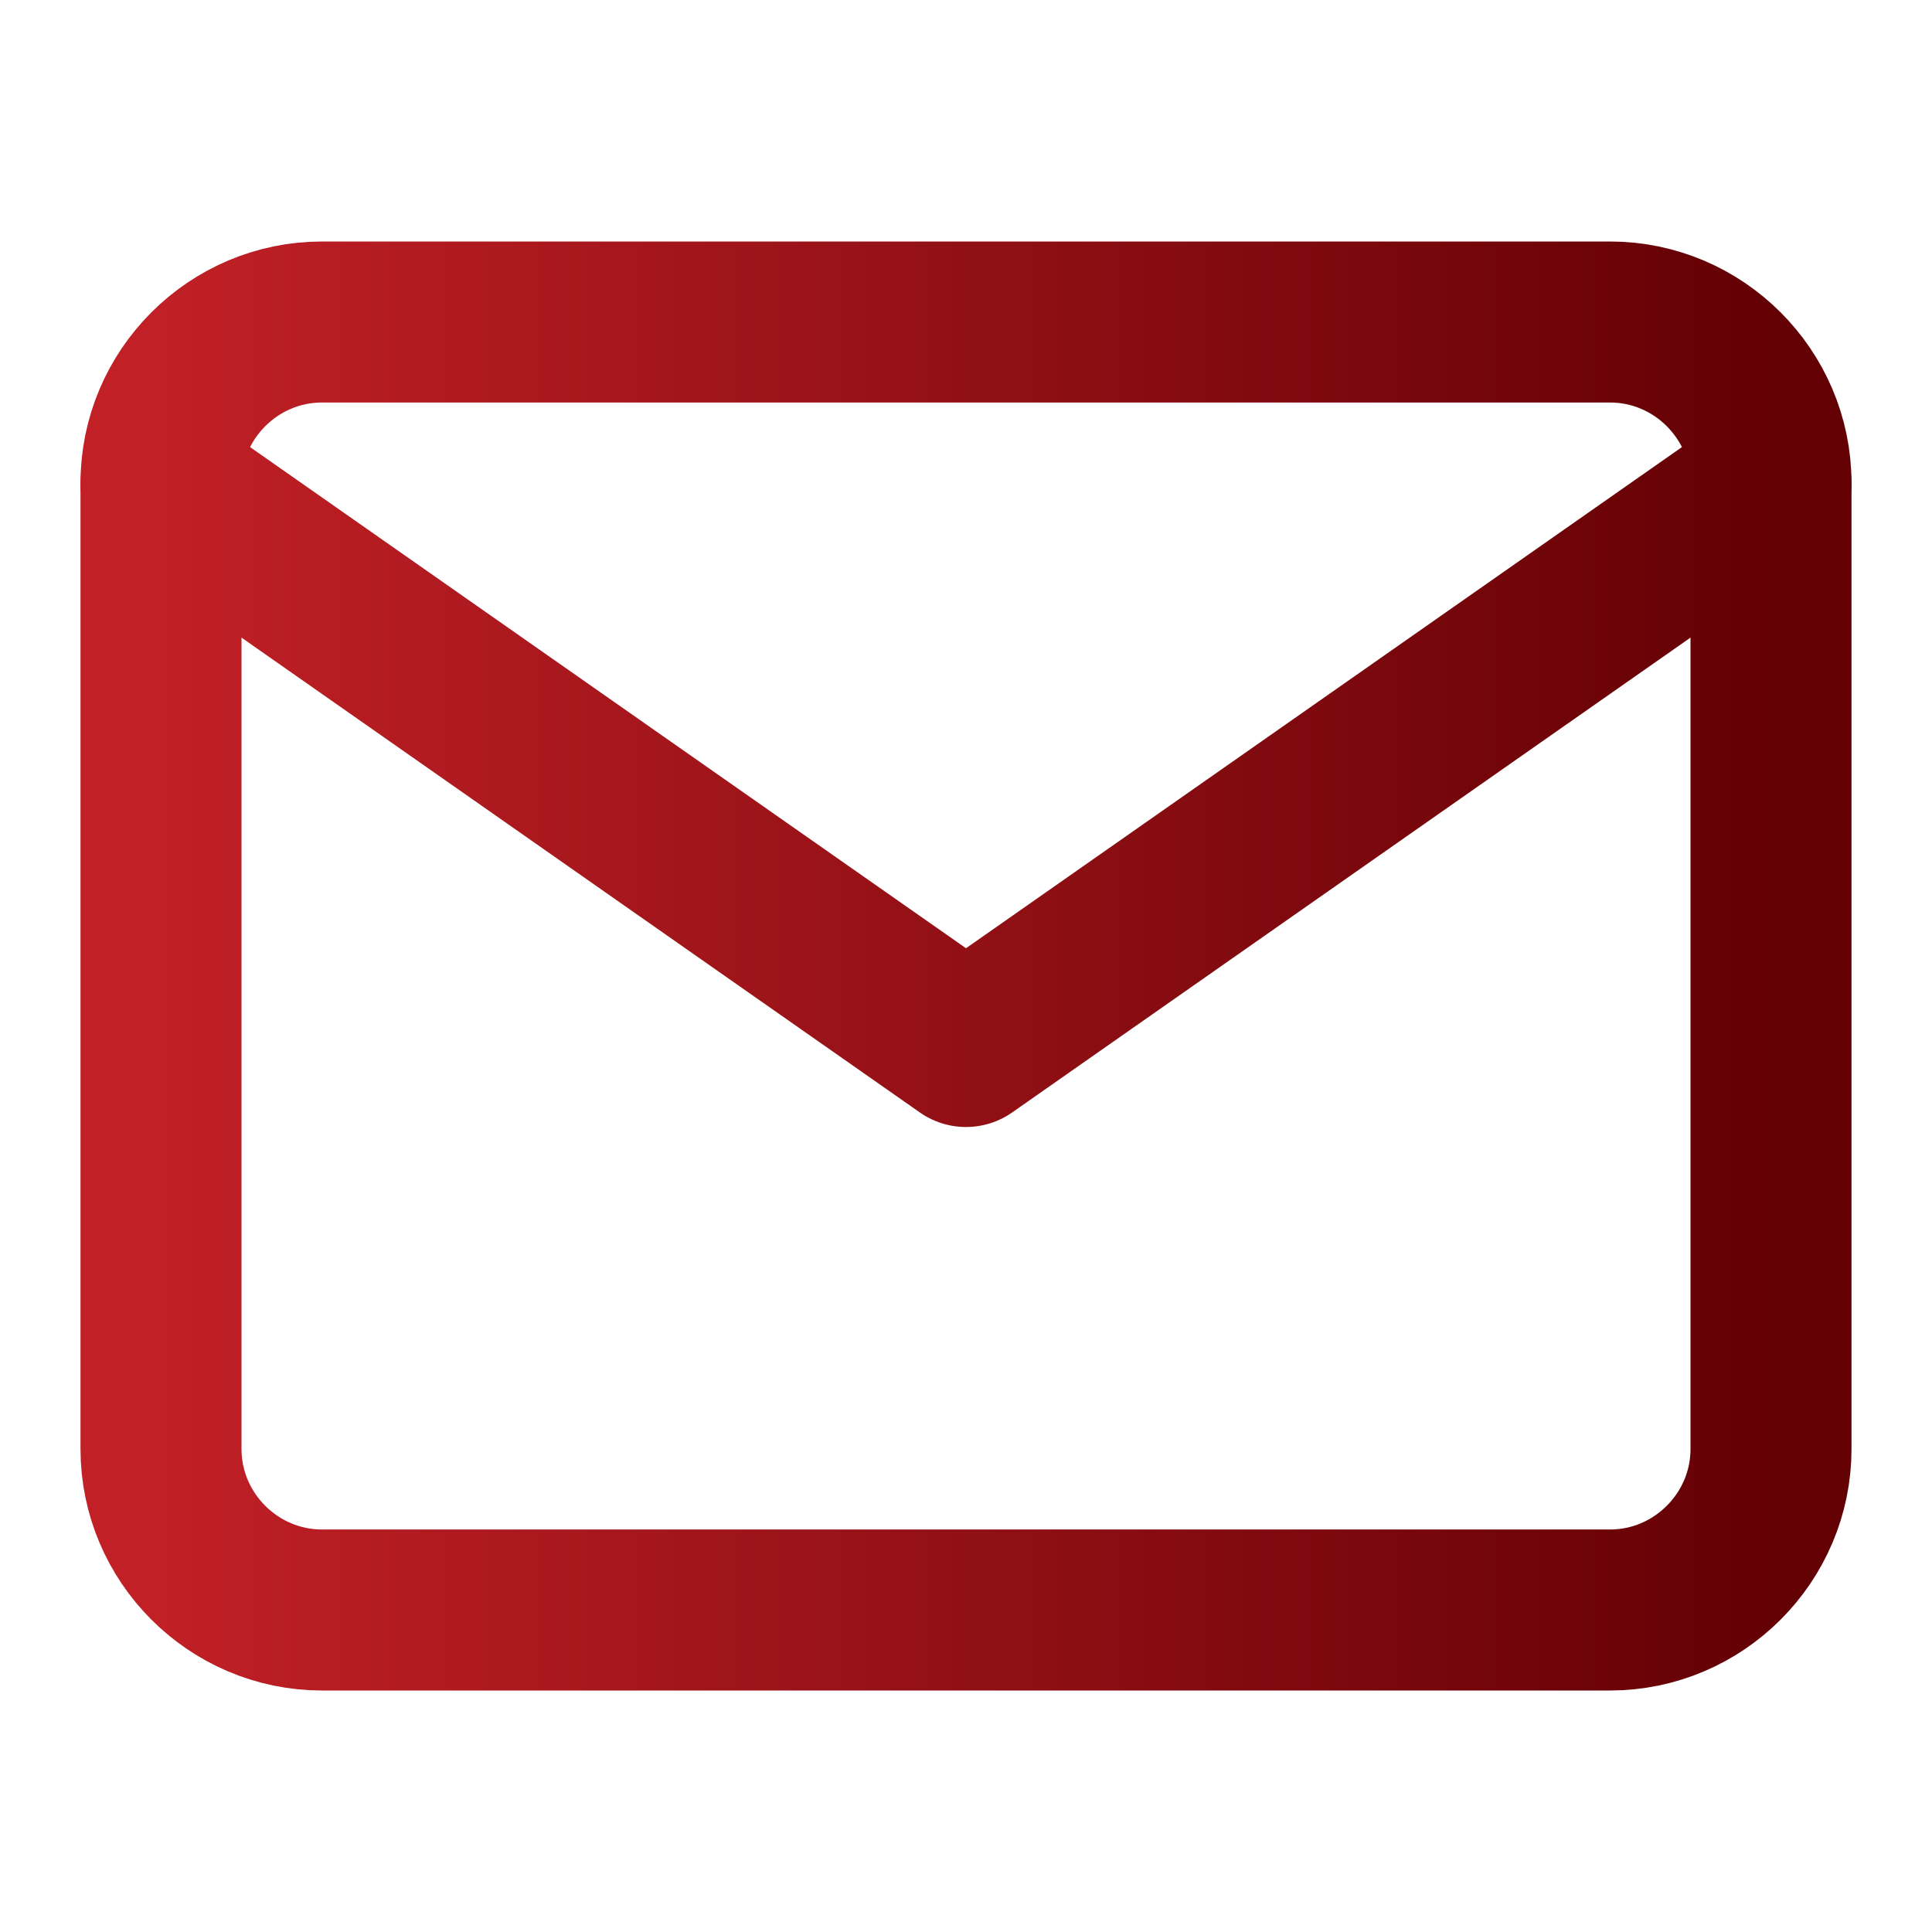
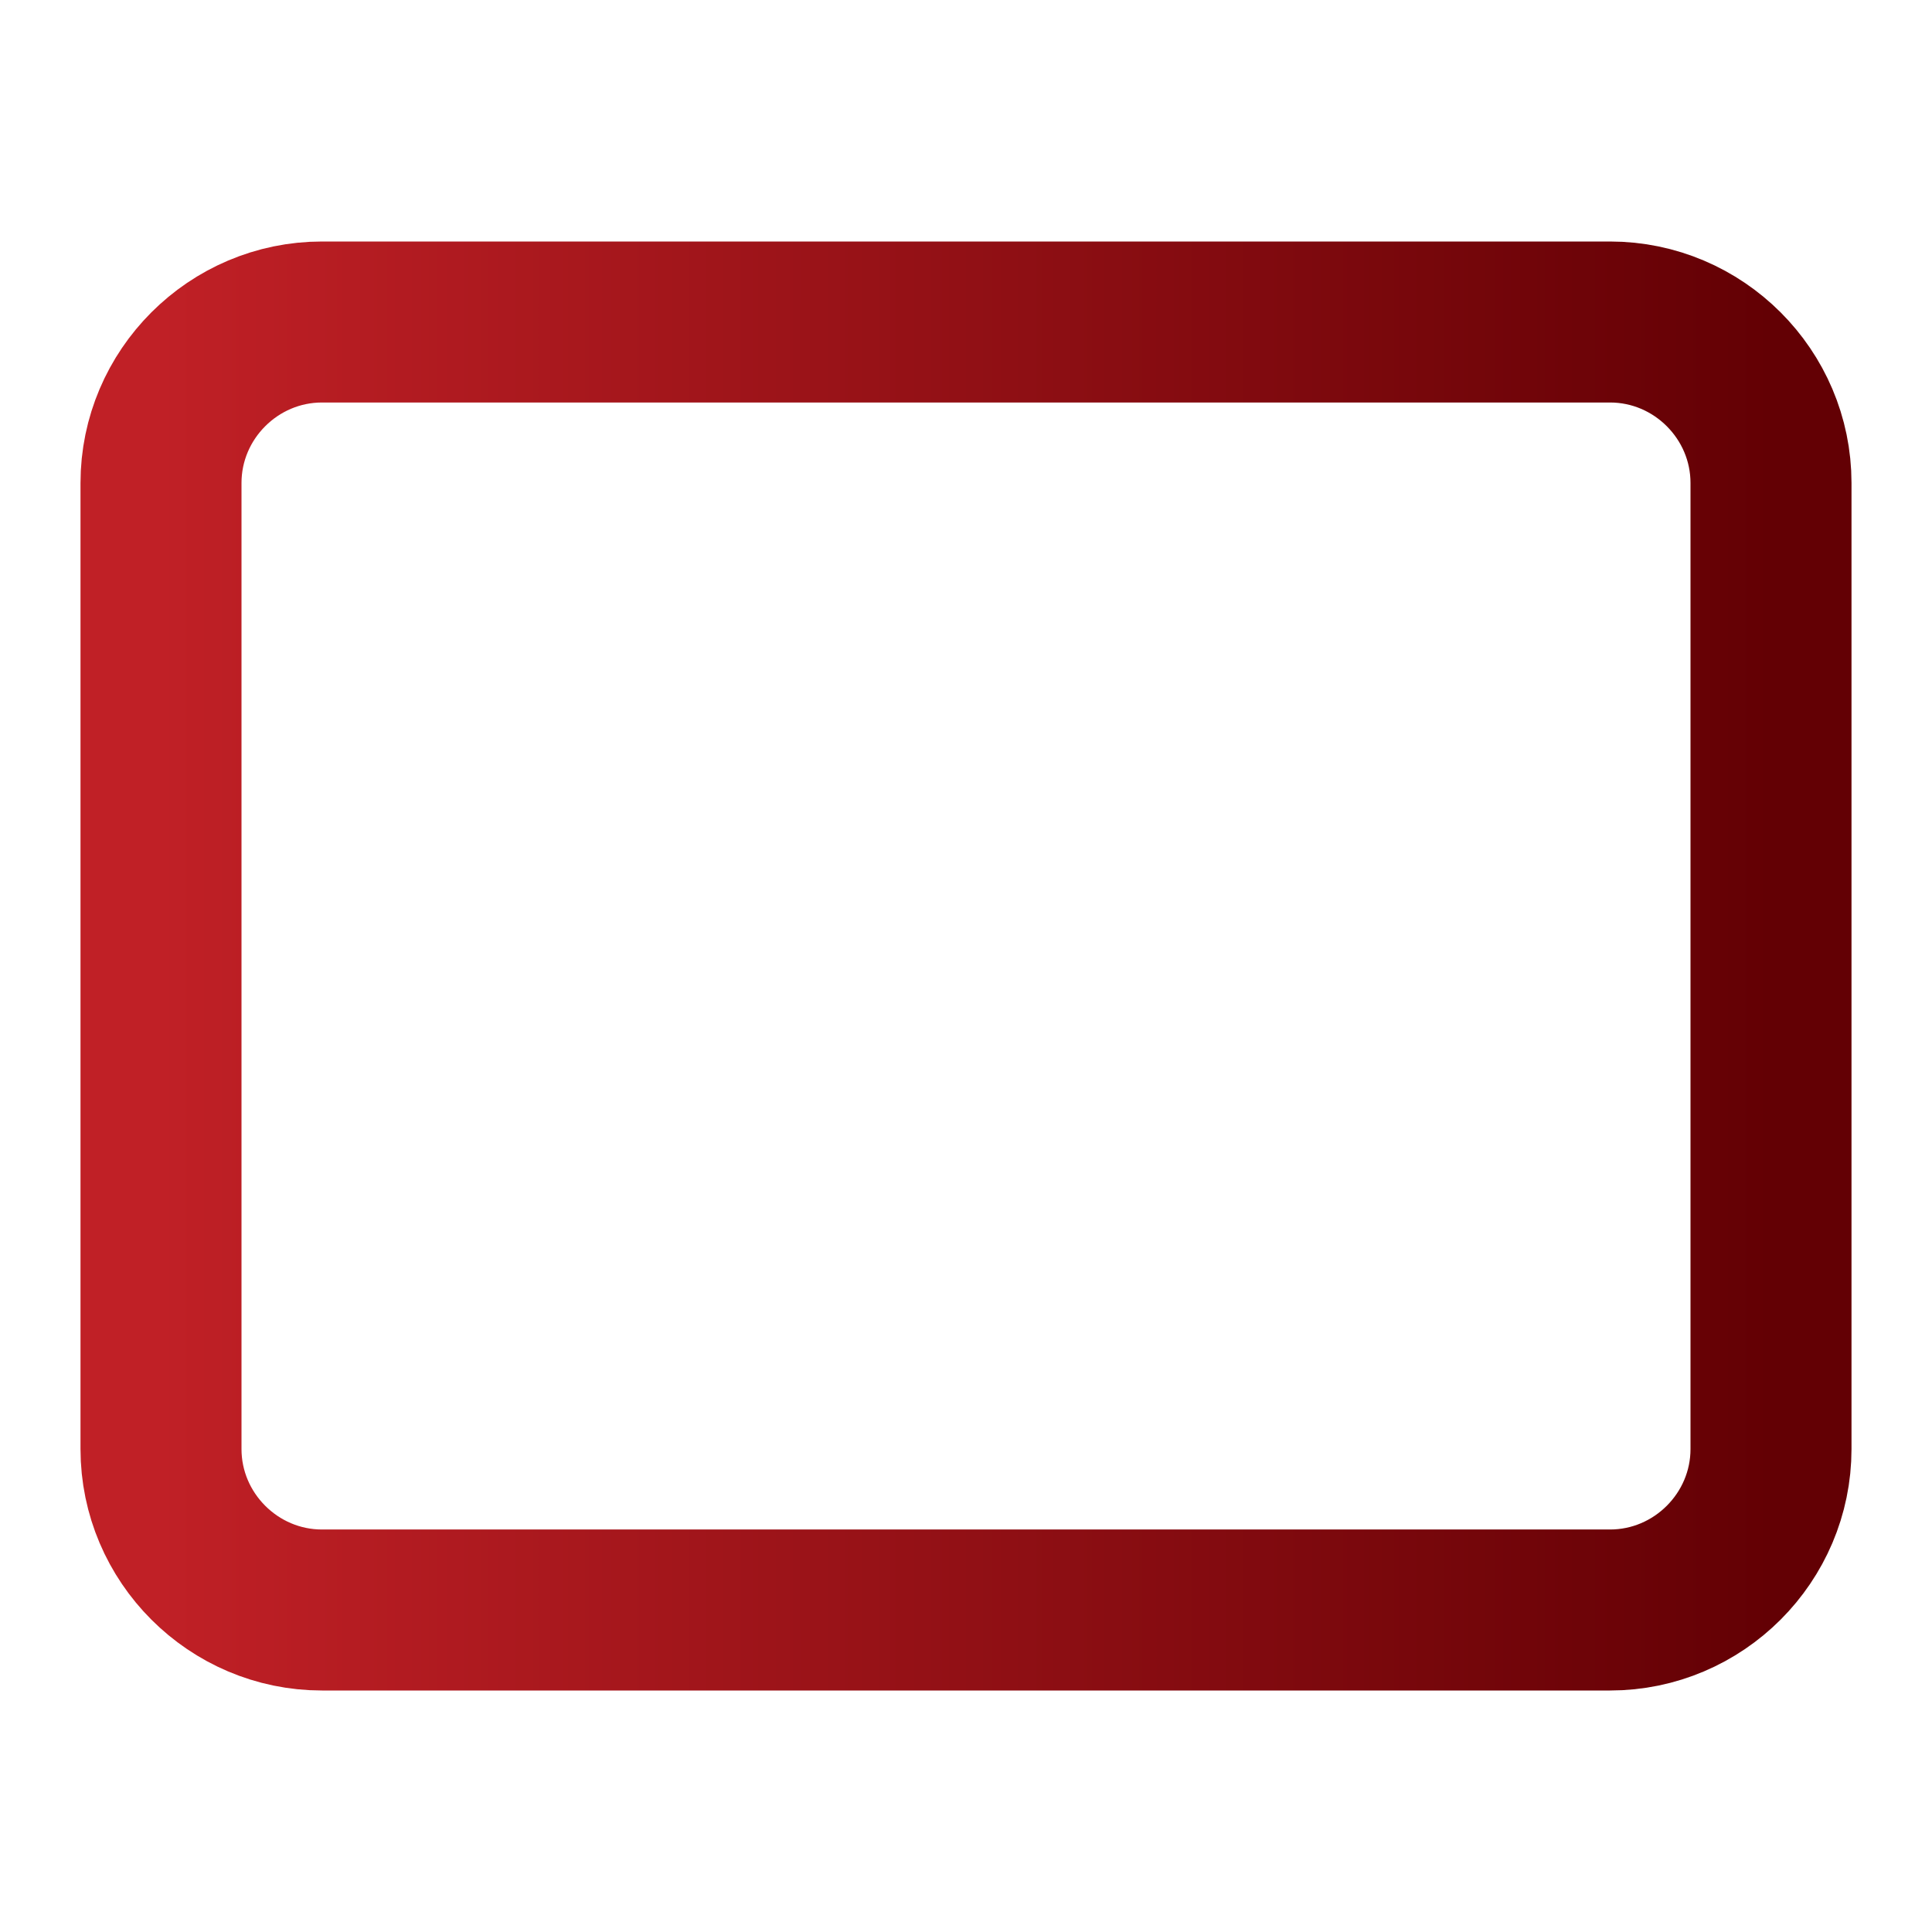
<svg xmlns="http://www.w3.org/2000/svg" width="24" height="24" viewBox="0 0 24 24" fill="none">
  <path d="M4 4H20C21.1 4 22 4.9 22 6V18C22 19.1 21.1 20 20 20H4C2.9 20 2 19.1 2 18V6C2 4.9 2.9 4 4 4Z" stroke="url(#paint0_linear_81_499)" stroke-width="2" stroke-linecap="round" stroke-linejoin="round" />
-   <path d="M22 6L12 13L2 6" stroke="url(#paint1_linear_81_499)" stroke-width="2" stroke-linecap="round" stroke-linejoin="round" />
  <defs>
    <linearGradient id="paint0_linear_81_499" x1="2" y1="12" x2="22" y2="12" gradientUnits="userSpaceOnUse">
      <stop stop-color="#C02026" />
      <stop offset="1" stop-color="#630004" />
    </linearGradient>
    <linearGradient id="paint1_linear_81_499" x1="2" y1="9.5" x2="22" y2="9.5" gradientUnits="userSpaceOnUse">
      <stop stop-color="#C02026" />
      <stop offset="1" stop-color="#630004" />
    </linearGradient>
  </defs>
</svg>